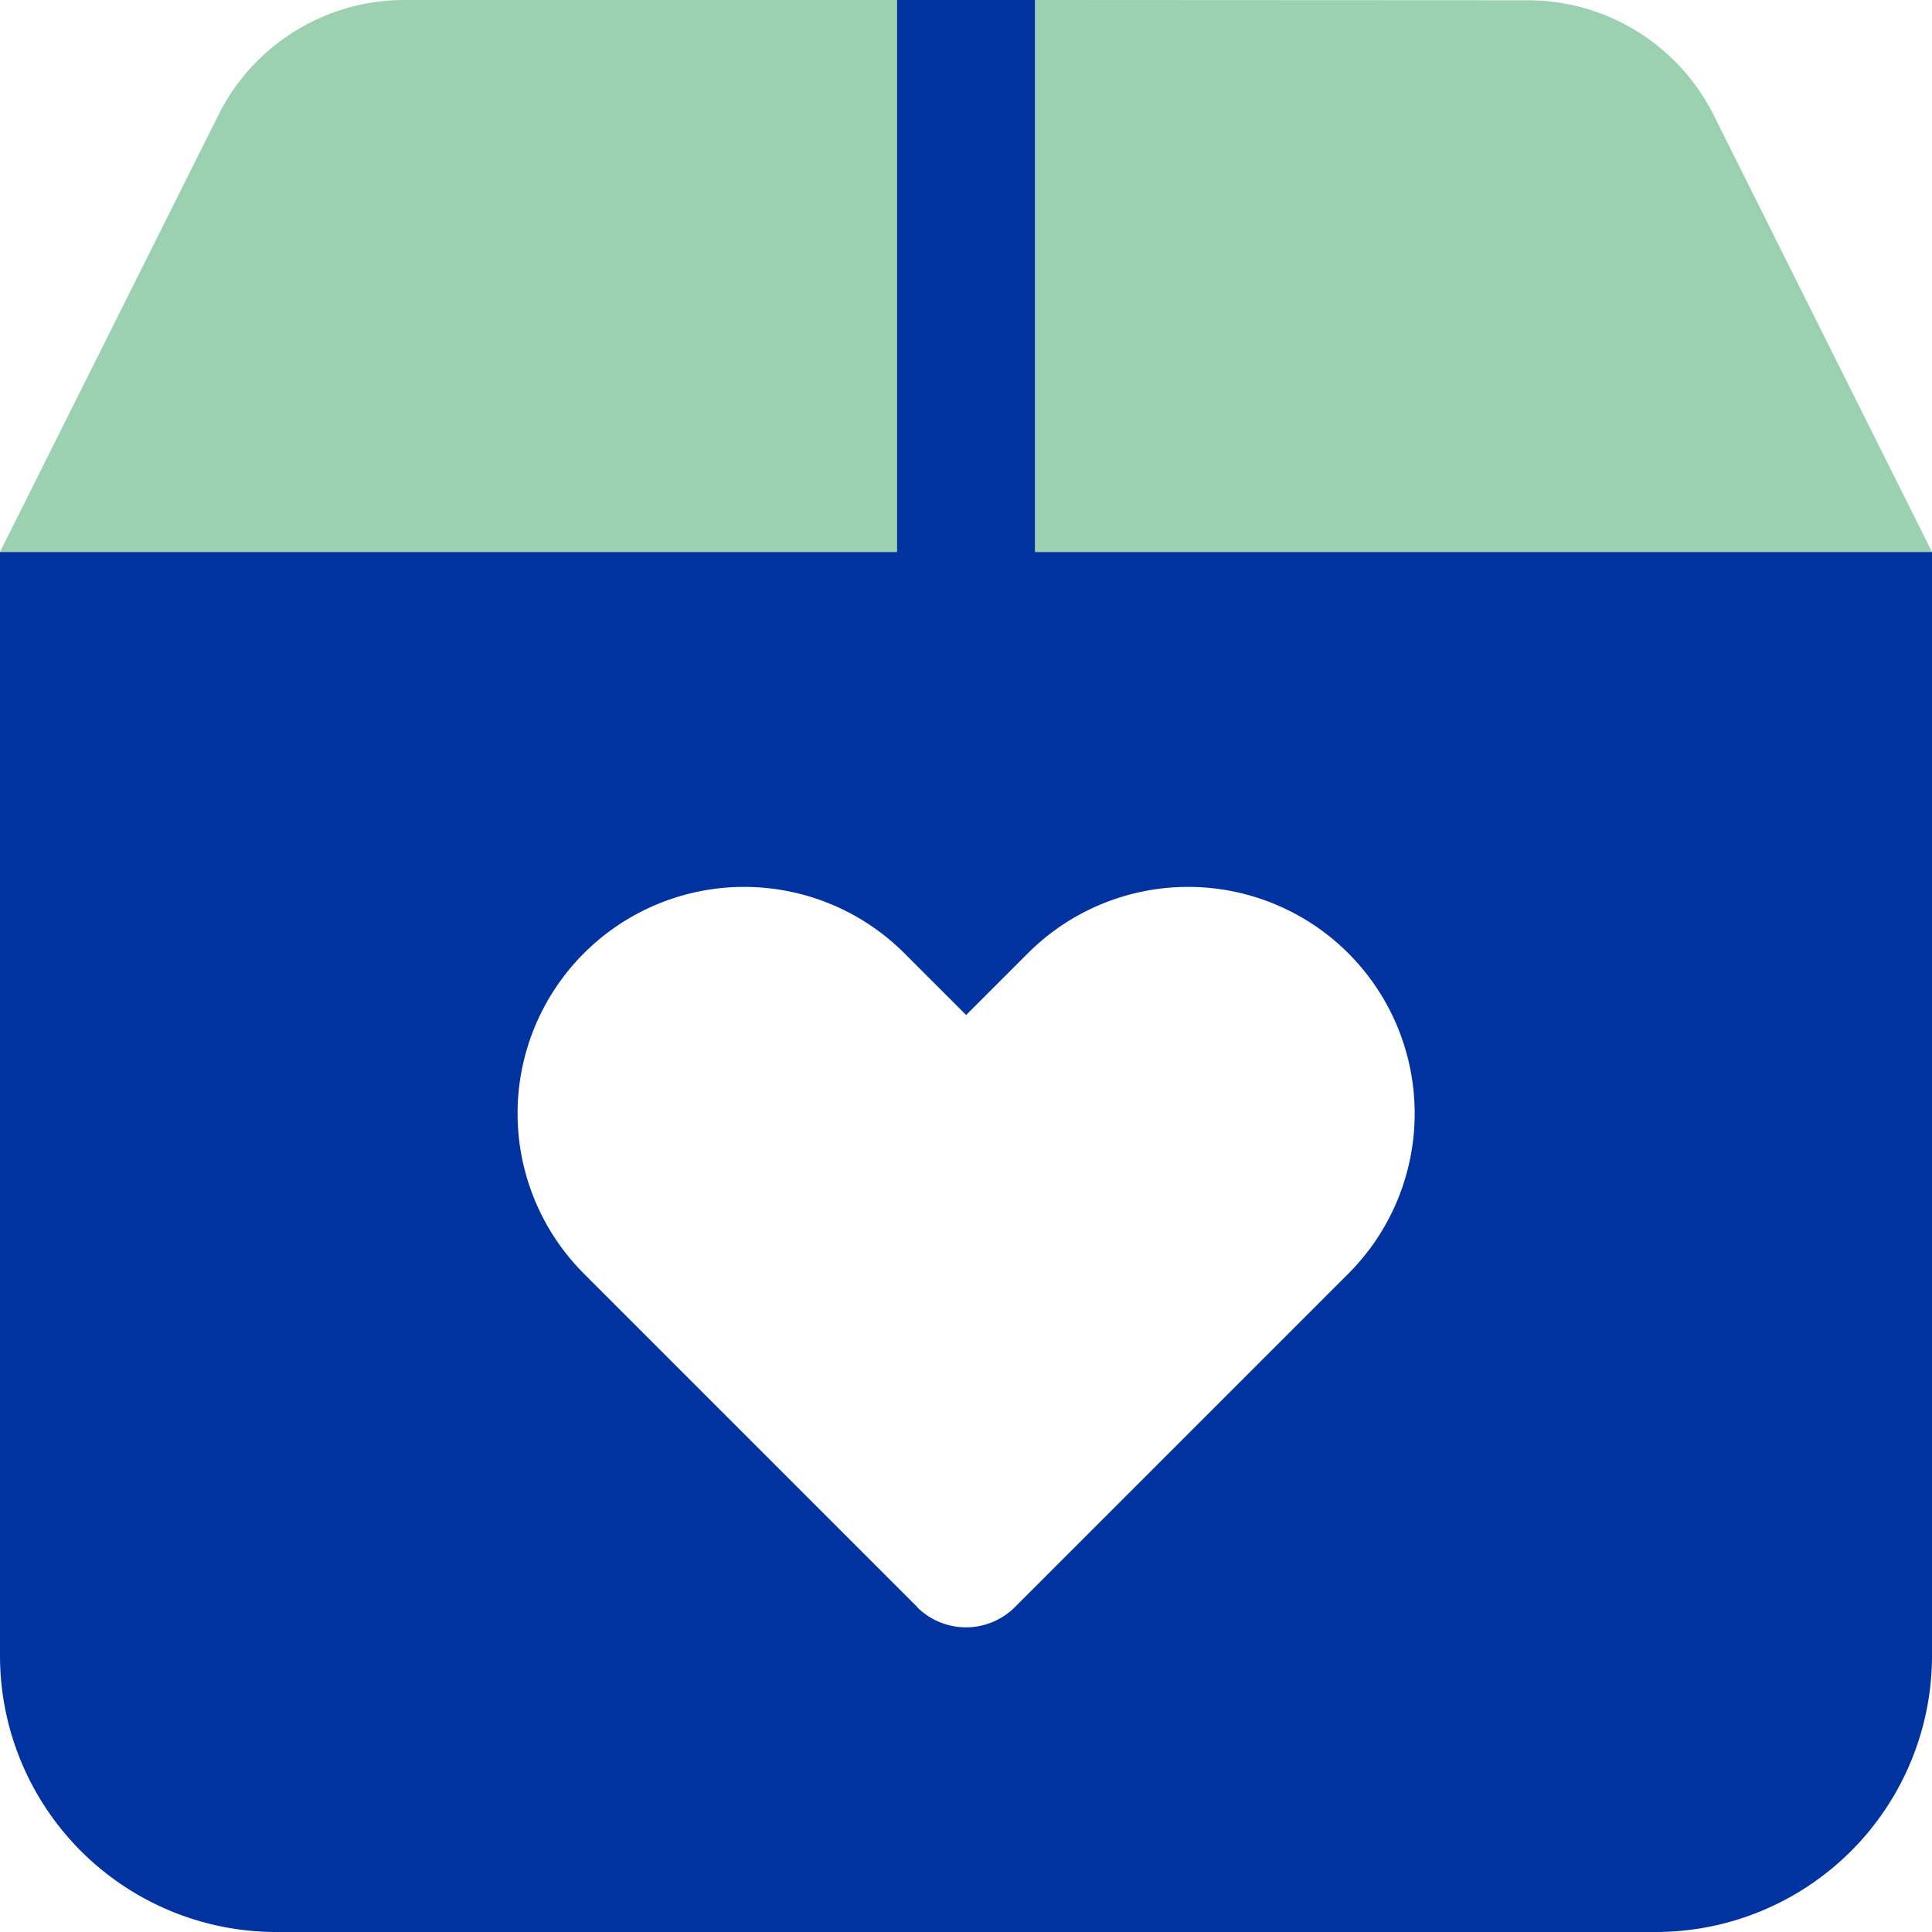
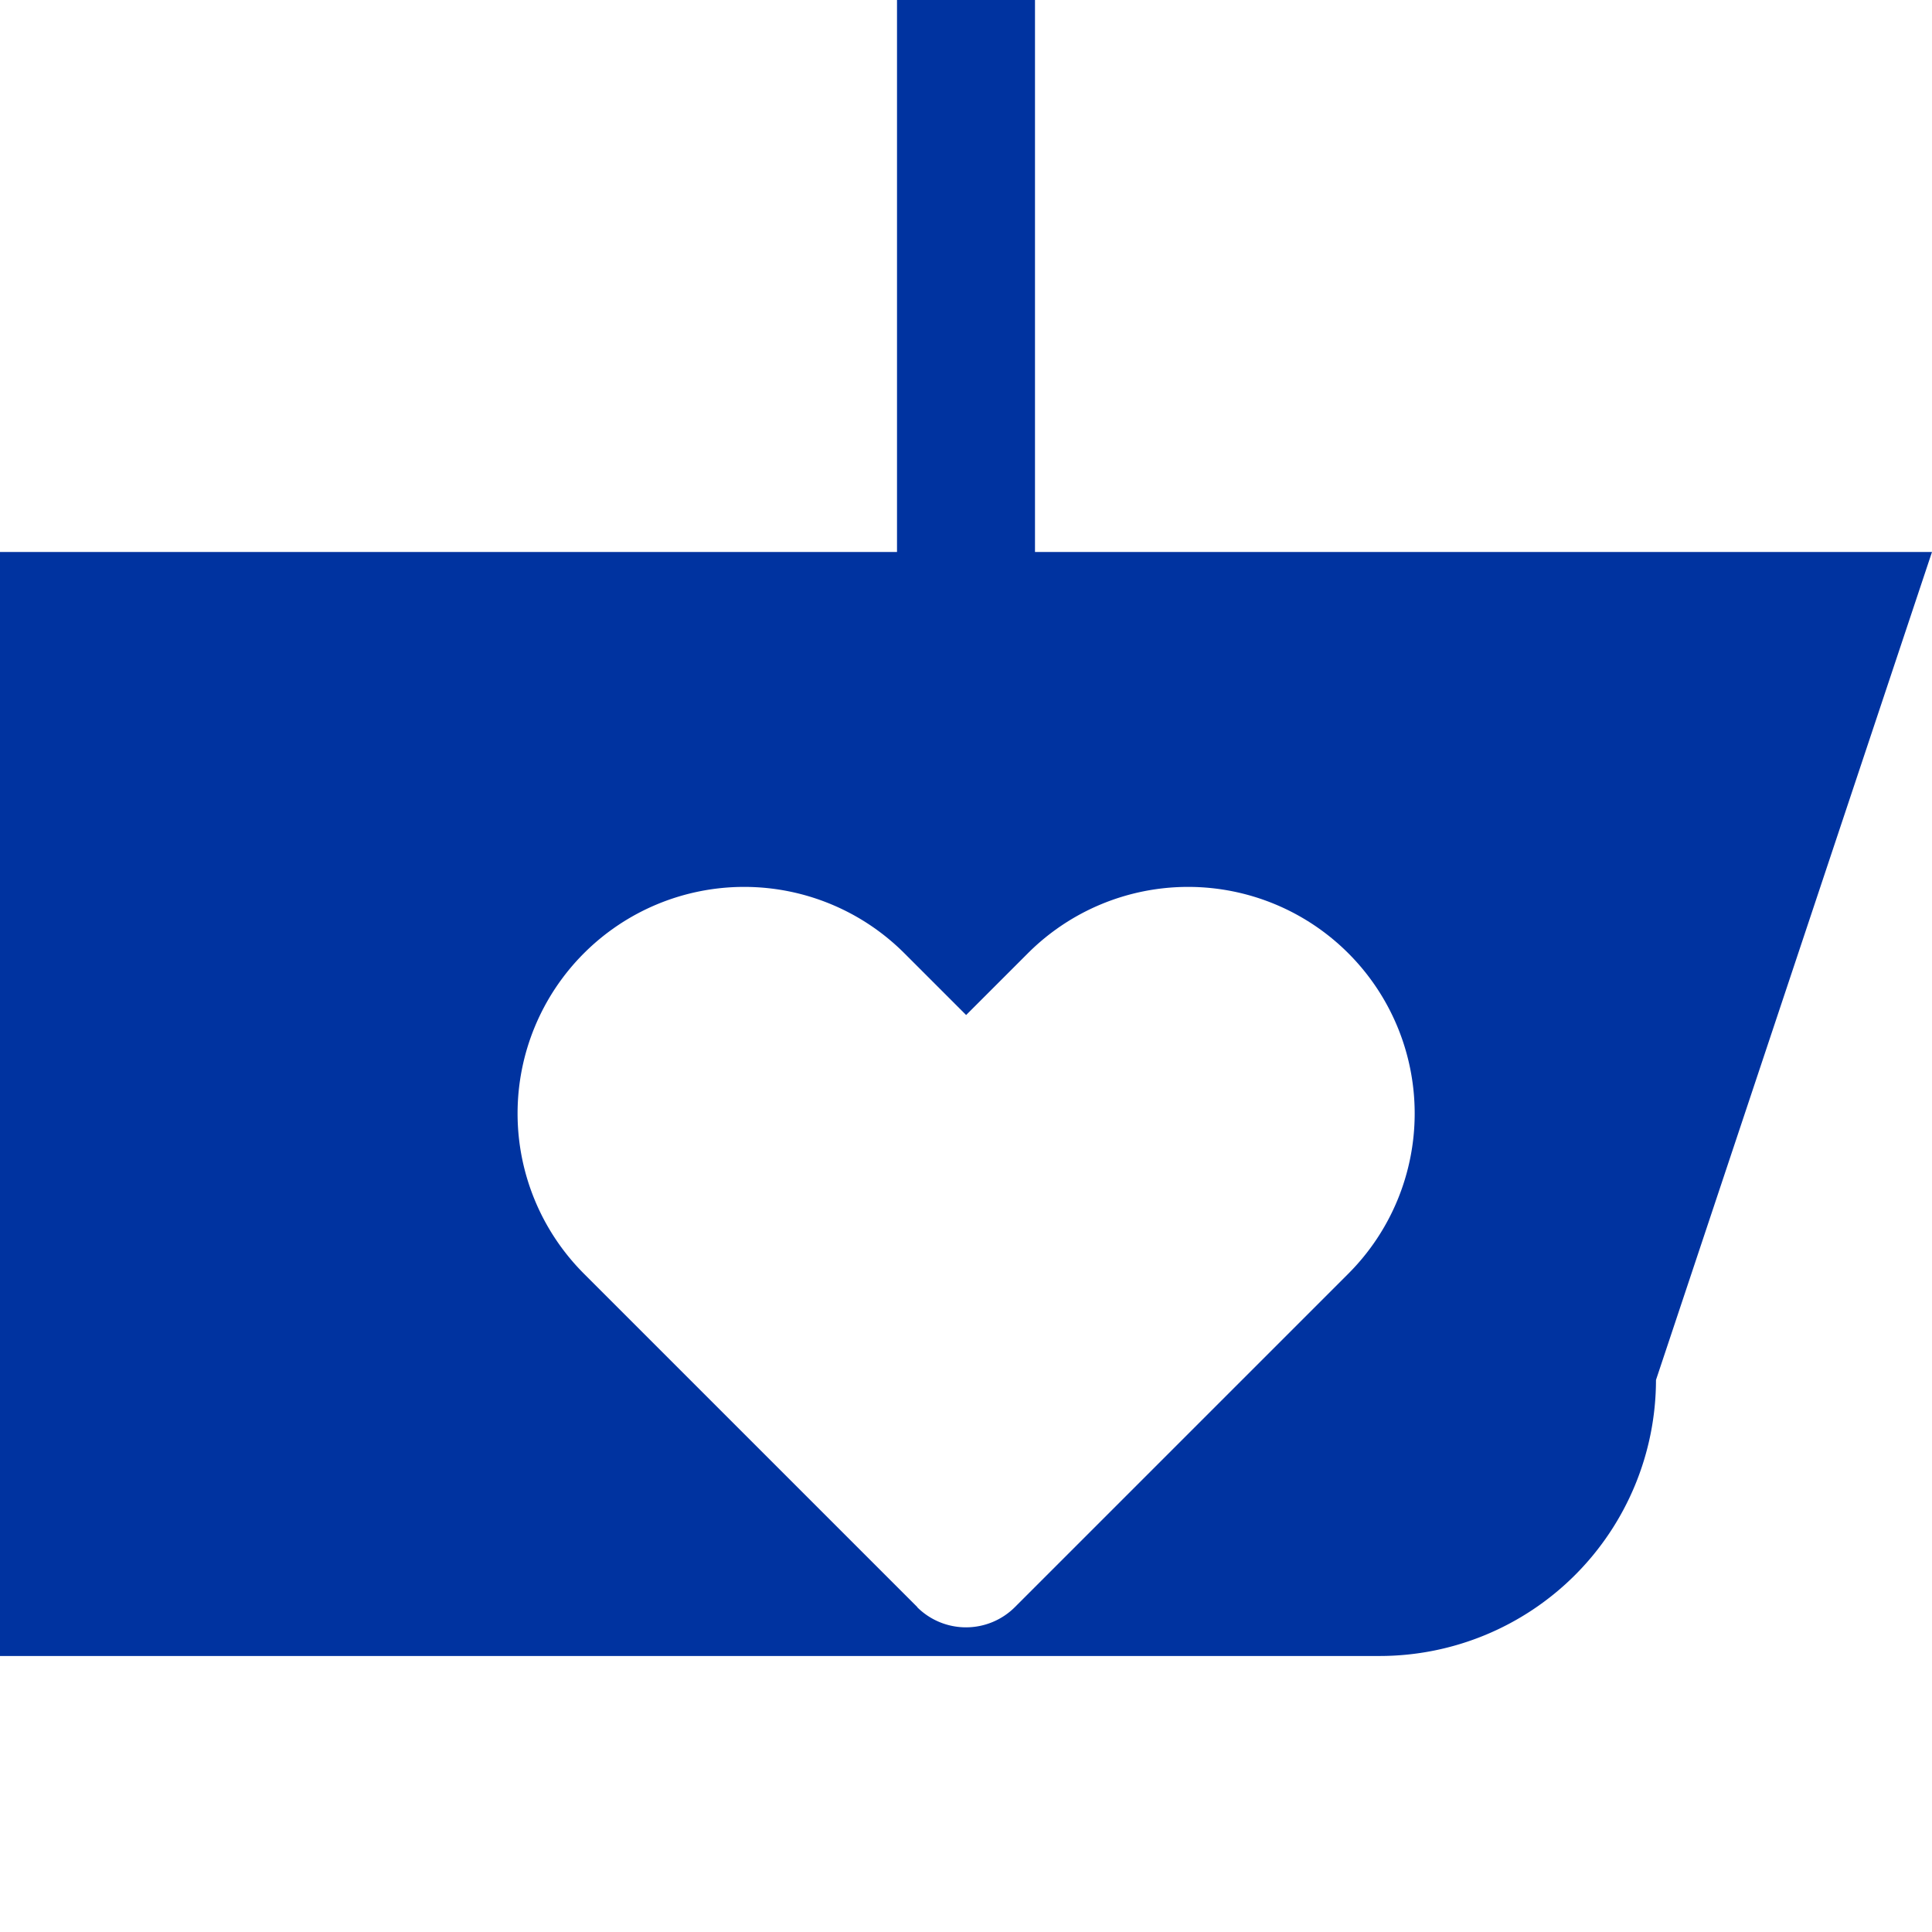
<svg xmlns="http://www.w3.org/2000/svg" width="37.539" height="37.539" viewBox="0 0 37.539 37.539">
-   <path fill="#0033a0" d="M37.539 10.725H20.11V0h-2.681v10.725H0v21.451a5.37 5.37 0 0 0 5.363 5.363h26.813a5.37 5.37 0 0 0 5.363-5.363Zm-19.716 20.5-6.477-6.477a4.402 4.402 0 1 1 6.226-6.226l1.2 1.2 1.2-1.2a4.402 4.402 0 1 1 6.226 6.226l-6.477 6.477a1.345 1.345 0 0 1-1.899.004Z" data-name="Path 5484" />
-   <path fill="#06893a" d="M7.851 0a4.04 4.04 0 0 0-3.6 2.22L0 10.725h17.429V0ZM20.11 0v10.725h17.429l-4.248-8.5a4.04 4.04 0 0 0-3.6-2.22Z" data-name="Path 5485" opacity=".4" />
+   <path fill="#0033a0" d="M37.539 10.725H20.11V0h-2.681v10.725H0v21.451h26.813a5.37 5.37 0 0 0 5.363-5.363Zm-19.716 20.5-6.477-6.477a4.402 4.402 0 1 1 6.226-6.226l1.2 1.2 1.2-1.2a4.402 4.402 0 1 1 6.226 6.226l-6.477 6.477a1.345 1.345 0 0 1-1.899.004Z" data-name="Path 5484" />
</svg>